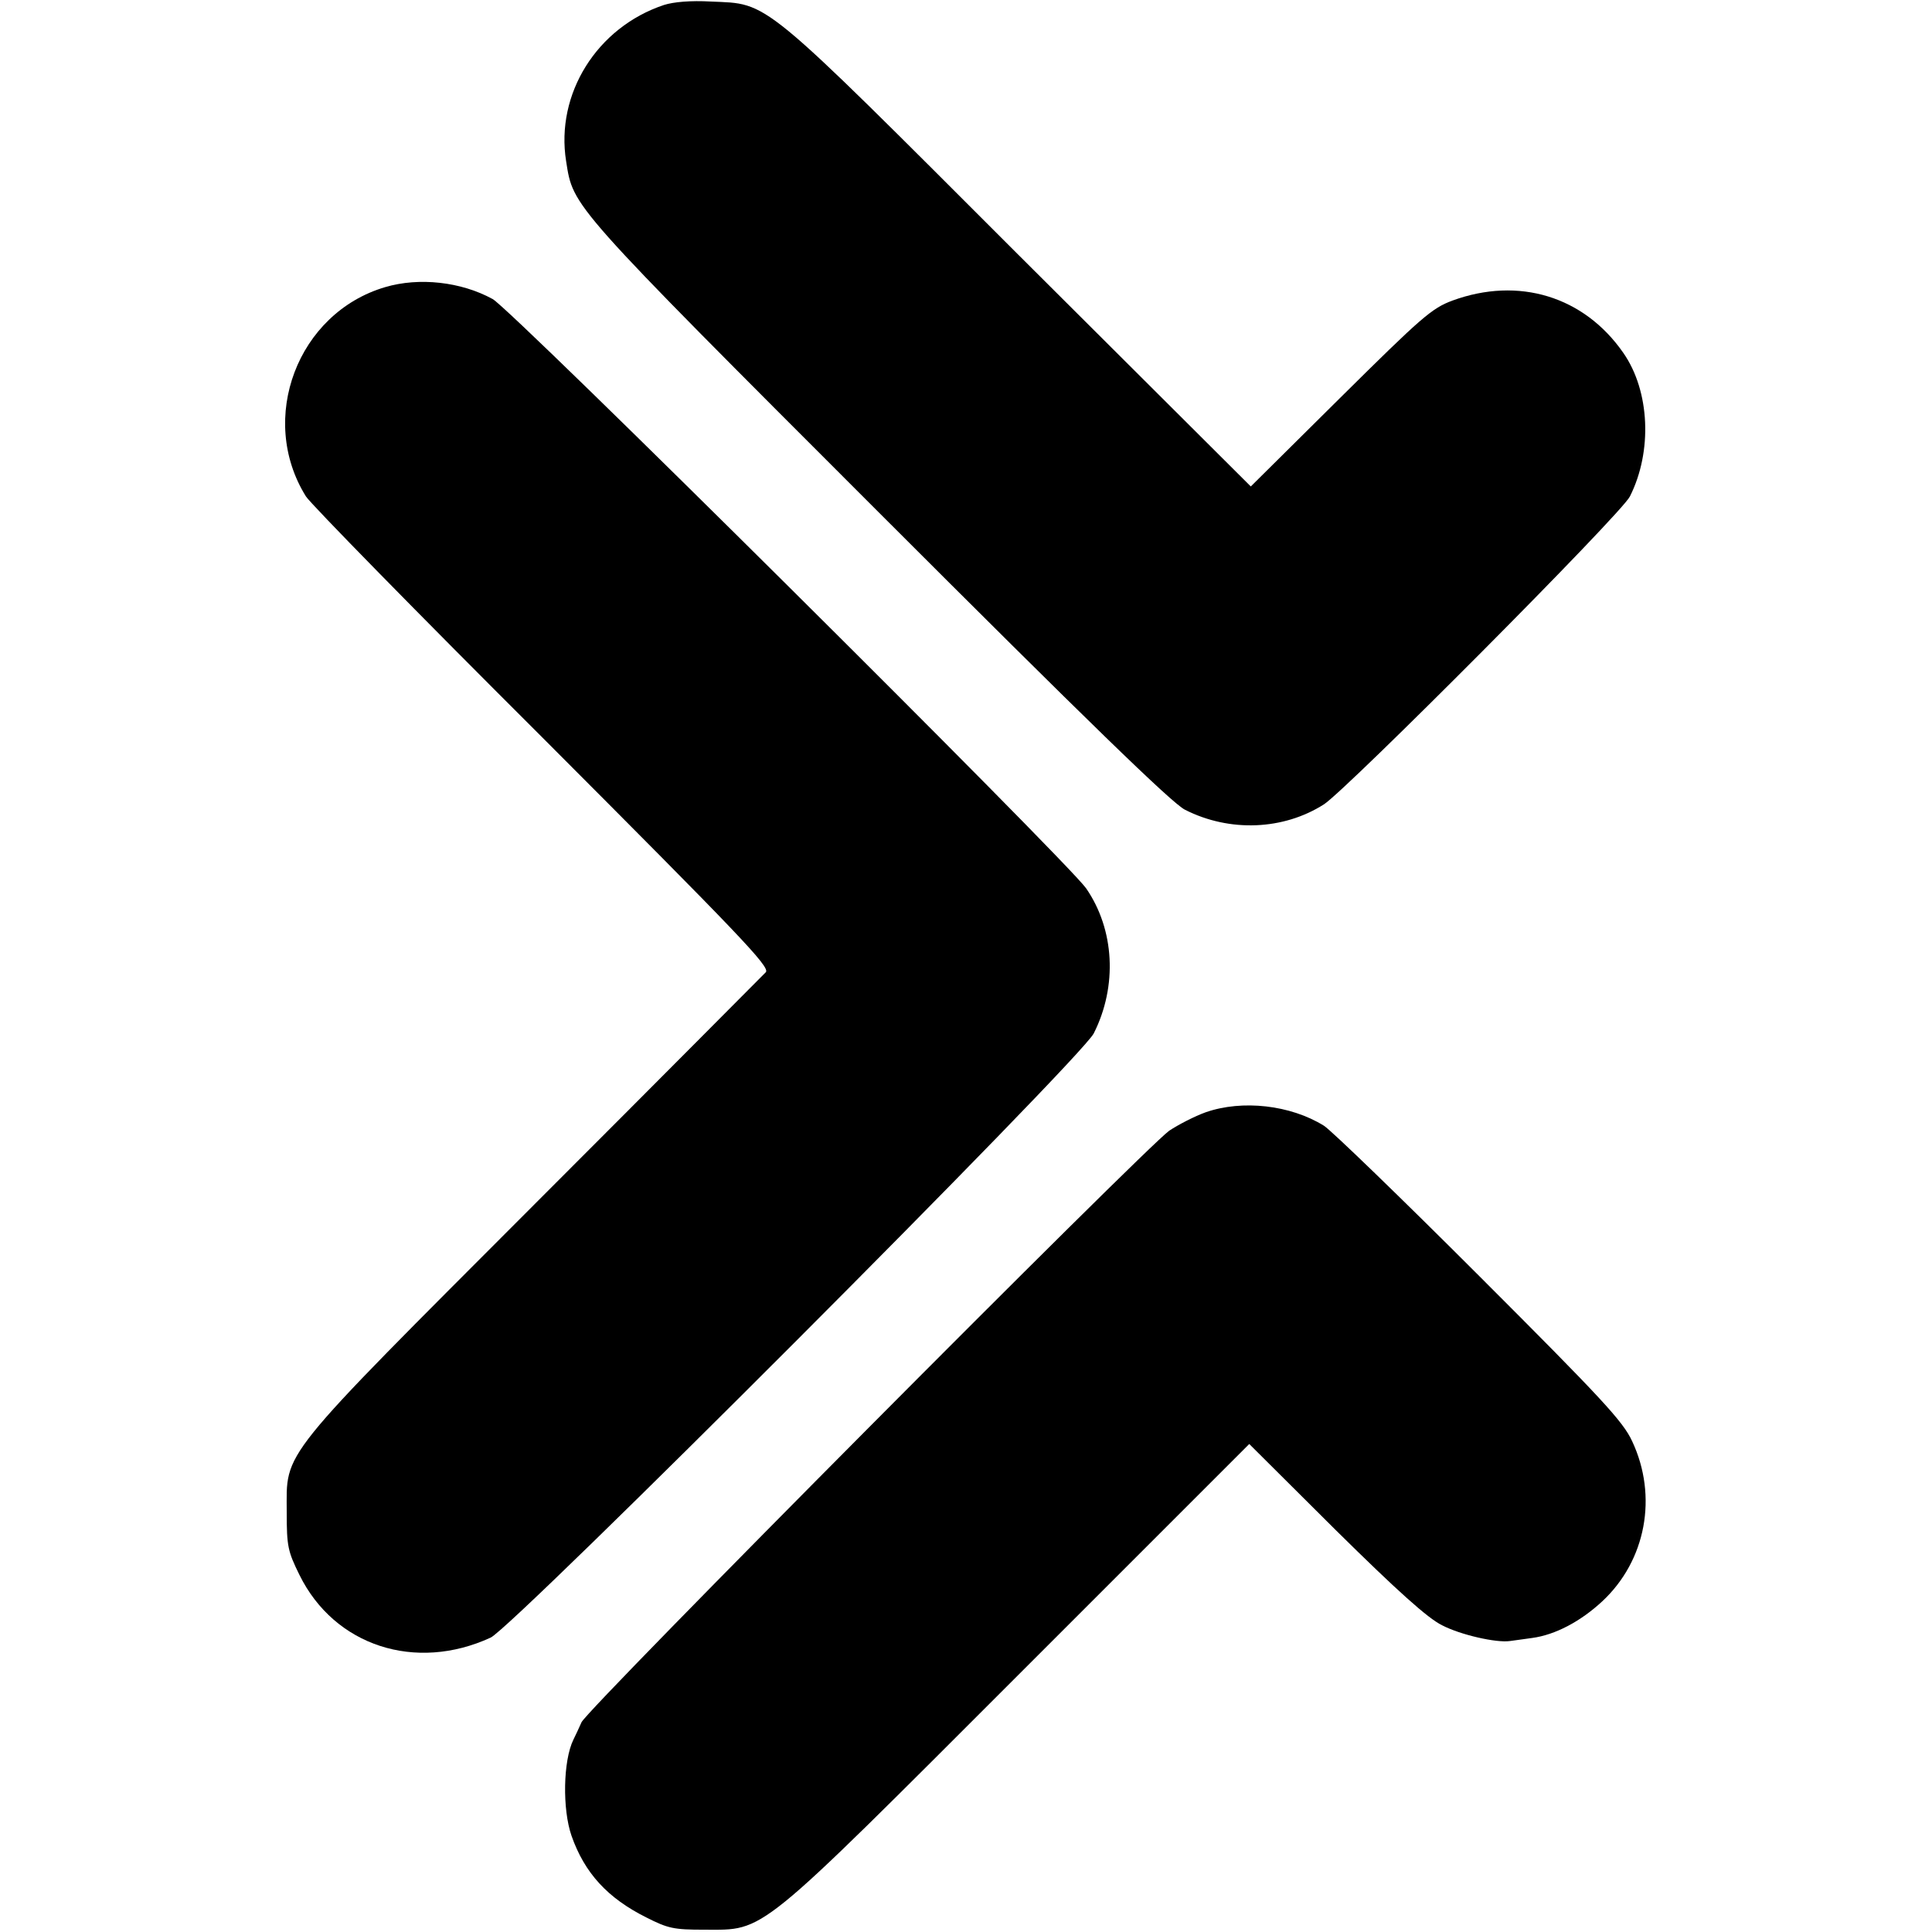
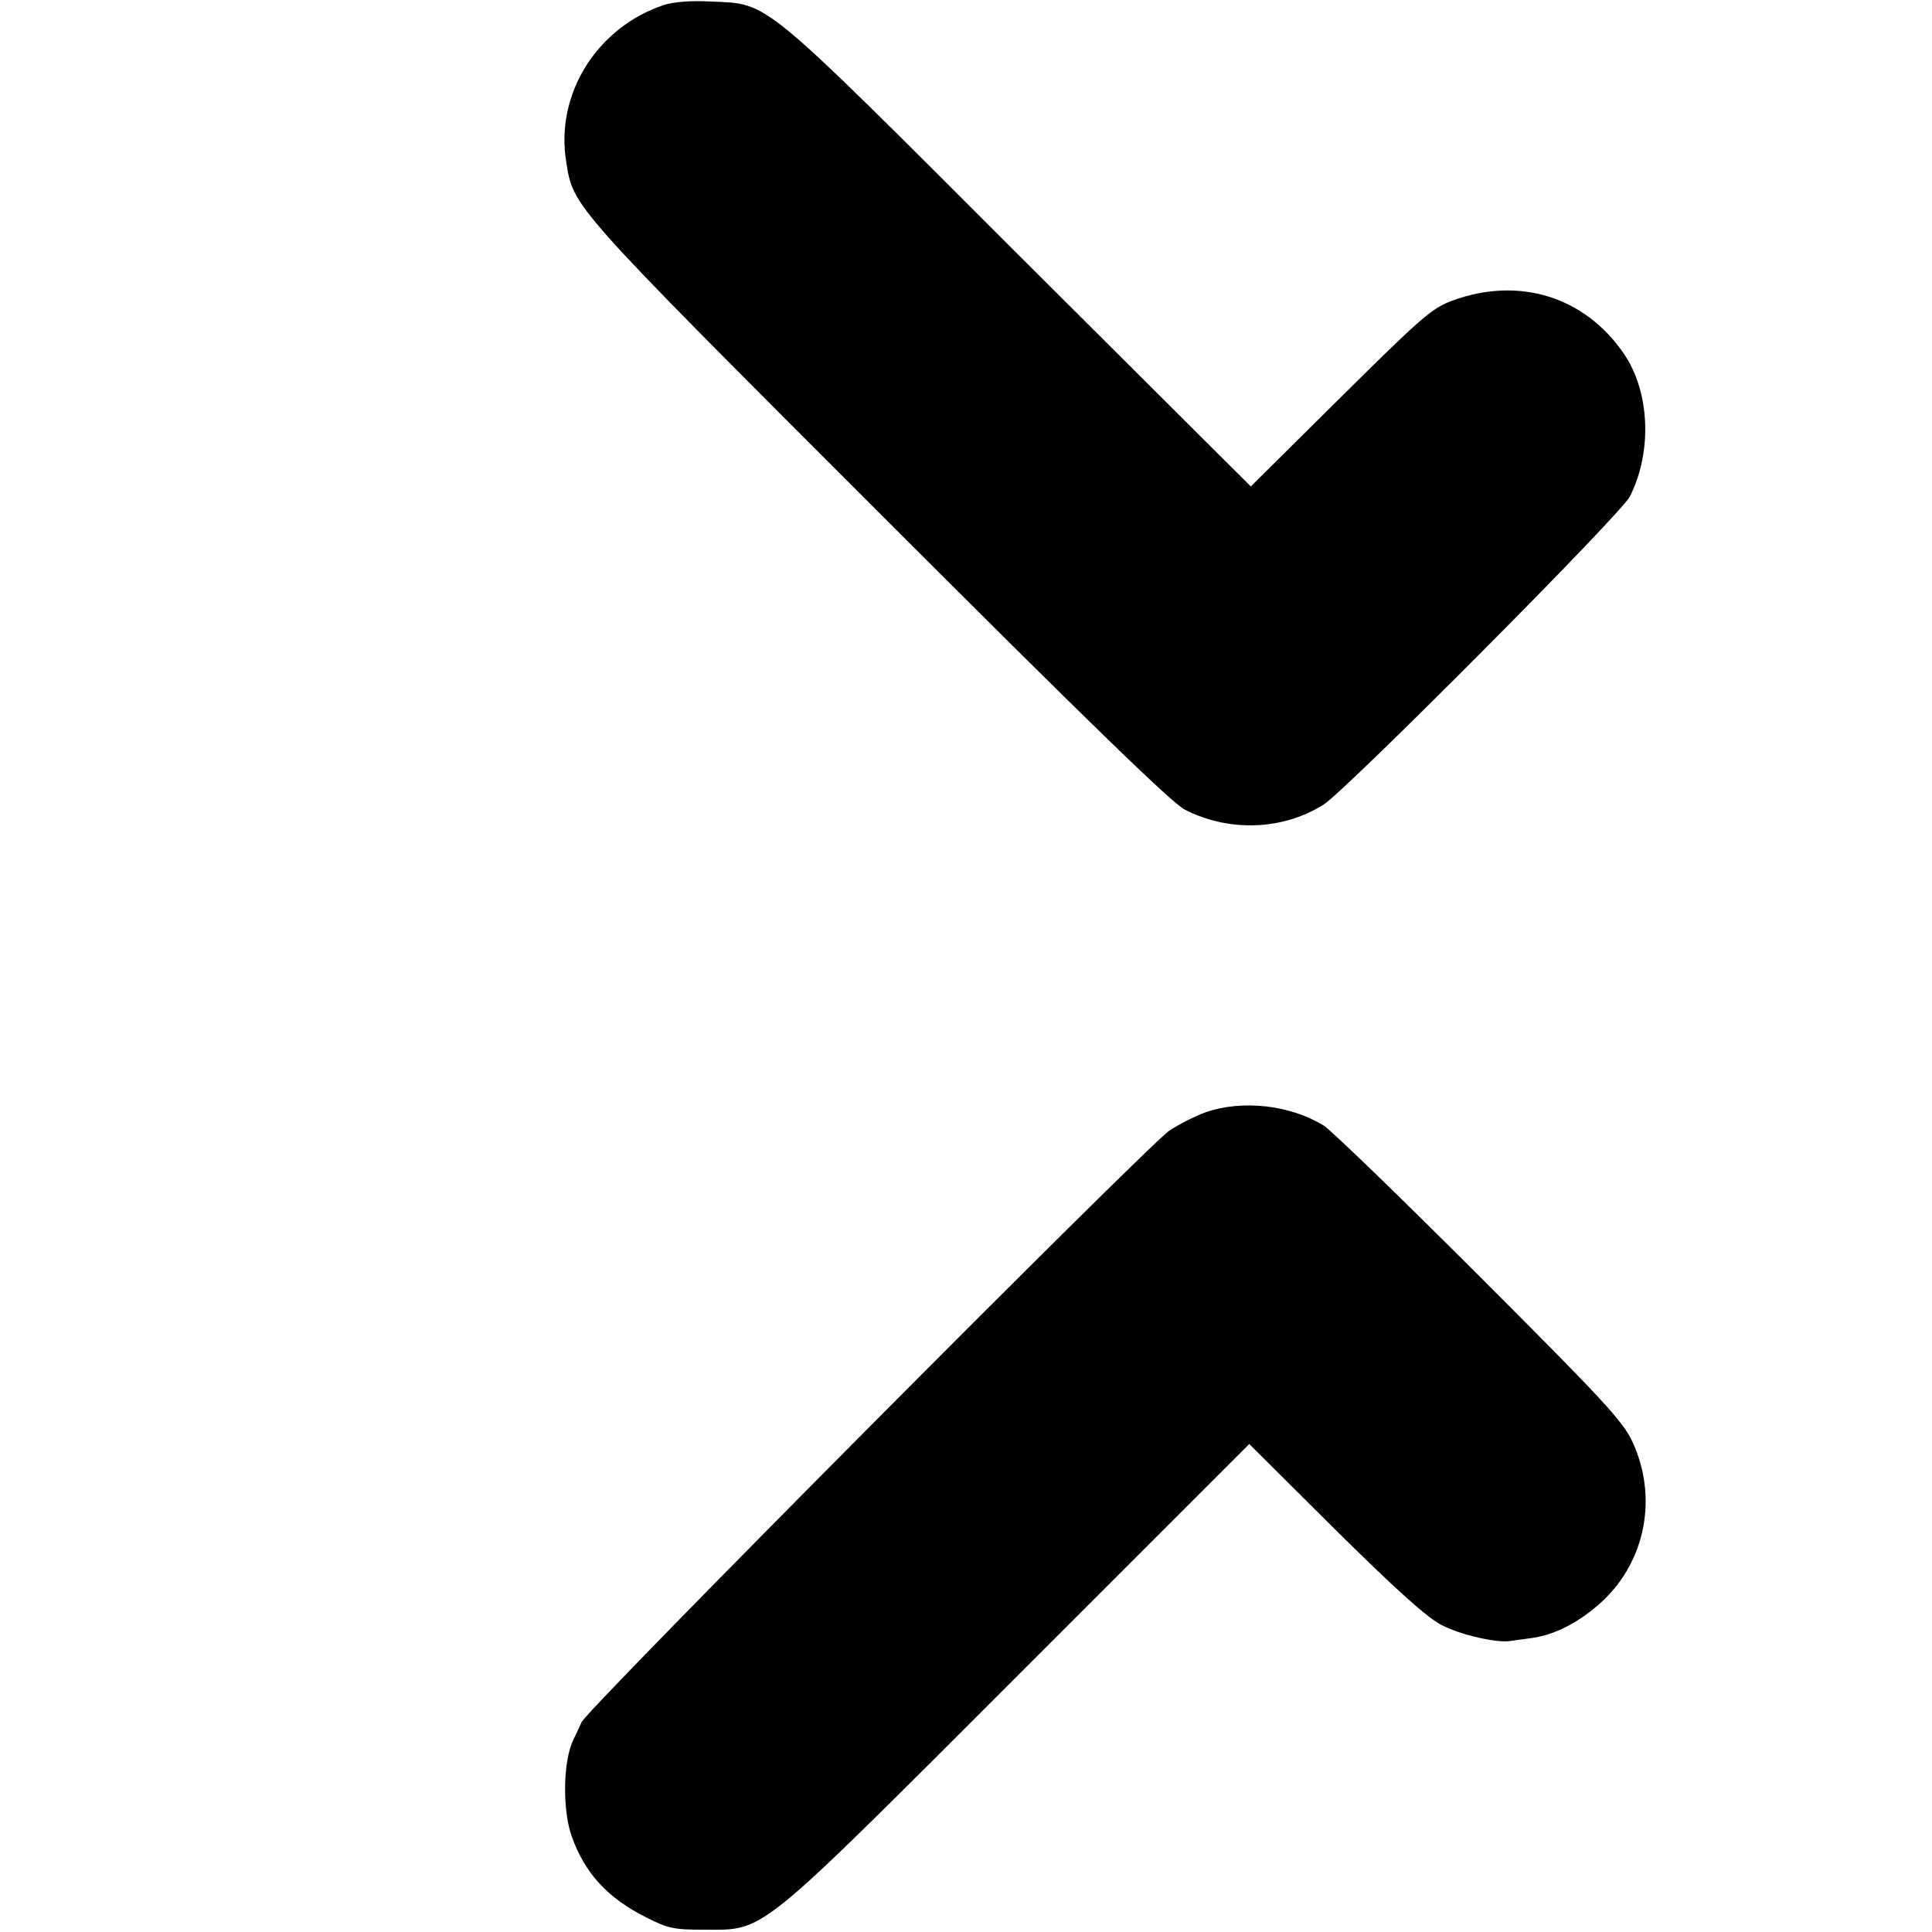
<svg xmlns="http://www.w3.org/2000/svg" version="1.0" width="502pt" height="502pt" viewBox="0 0 502 502" preserveAspectRatio="xMidYMid meet">
  <g transform="translate(0,502) scale(0.1,-0.1)" fill="#000000" stroke="none">
    <path d="M1725 5007 c-174 -58 -282 -231 -254 -406 19 -120 6 -106 811 -911 541 -541 764 -758 797 -774 116 -59 256 -53 361 14 60 39 773 755 795 800 59 117 52 274 -17 373 -102 147 -272 199 -444 136 -54 -20 -80 -43 -292 -253 l-232 -230 -603 601 c-678 678 -647 652 -800 659 -52 3 -97 -1 -122 -9z" />
-     <path d="M1001 4274 c-228 -67 -332 -342 -206 -544 12 -19 289 -302 615 -627 512 -513 591 -595 580 -609 -8 -8 -277 -279 -600 -602 -674 -675 -645 -639 -645 -802 0 -88 3 -101 33 -162 91 -185 302 -253 497 -163 61 29 1534 1504 1567 1570 62 123 54 270 -20 377 -52 73 -1492 1504 -1542 1531 -82 45 -191 57 -279 31z" />
    <path d="M3133 2130 c-28 -10 -71 -32 -95 -48 -63 -45 -1512 -1502 -1527 -1537 -7 -16 -17 -37 -21 -45 -27 -55 -29 -181 -5 -250 34 -97 94 -162 194 -212 57 -29 72 -32 151 -32 160 0 130 -24 817 663 l599 599 224 -223 c160 -158 240 -230 277 -248 48 -25 141 -46 176 -41 9 1 35 5 58 8 60 8 126 43 182 95 114 106 145 273 78 416 -24 52 -78 110 -397 429 -203 203 -385 379 -404 391 -87 54 -212 68 -307 35z" />
  </g>
</svg>